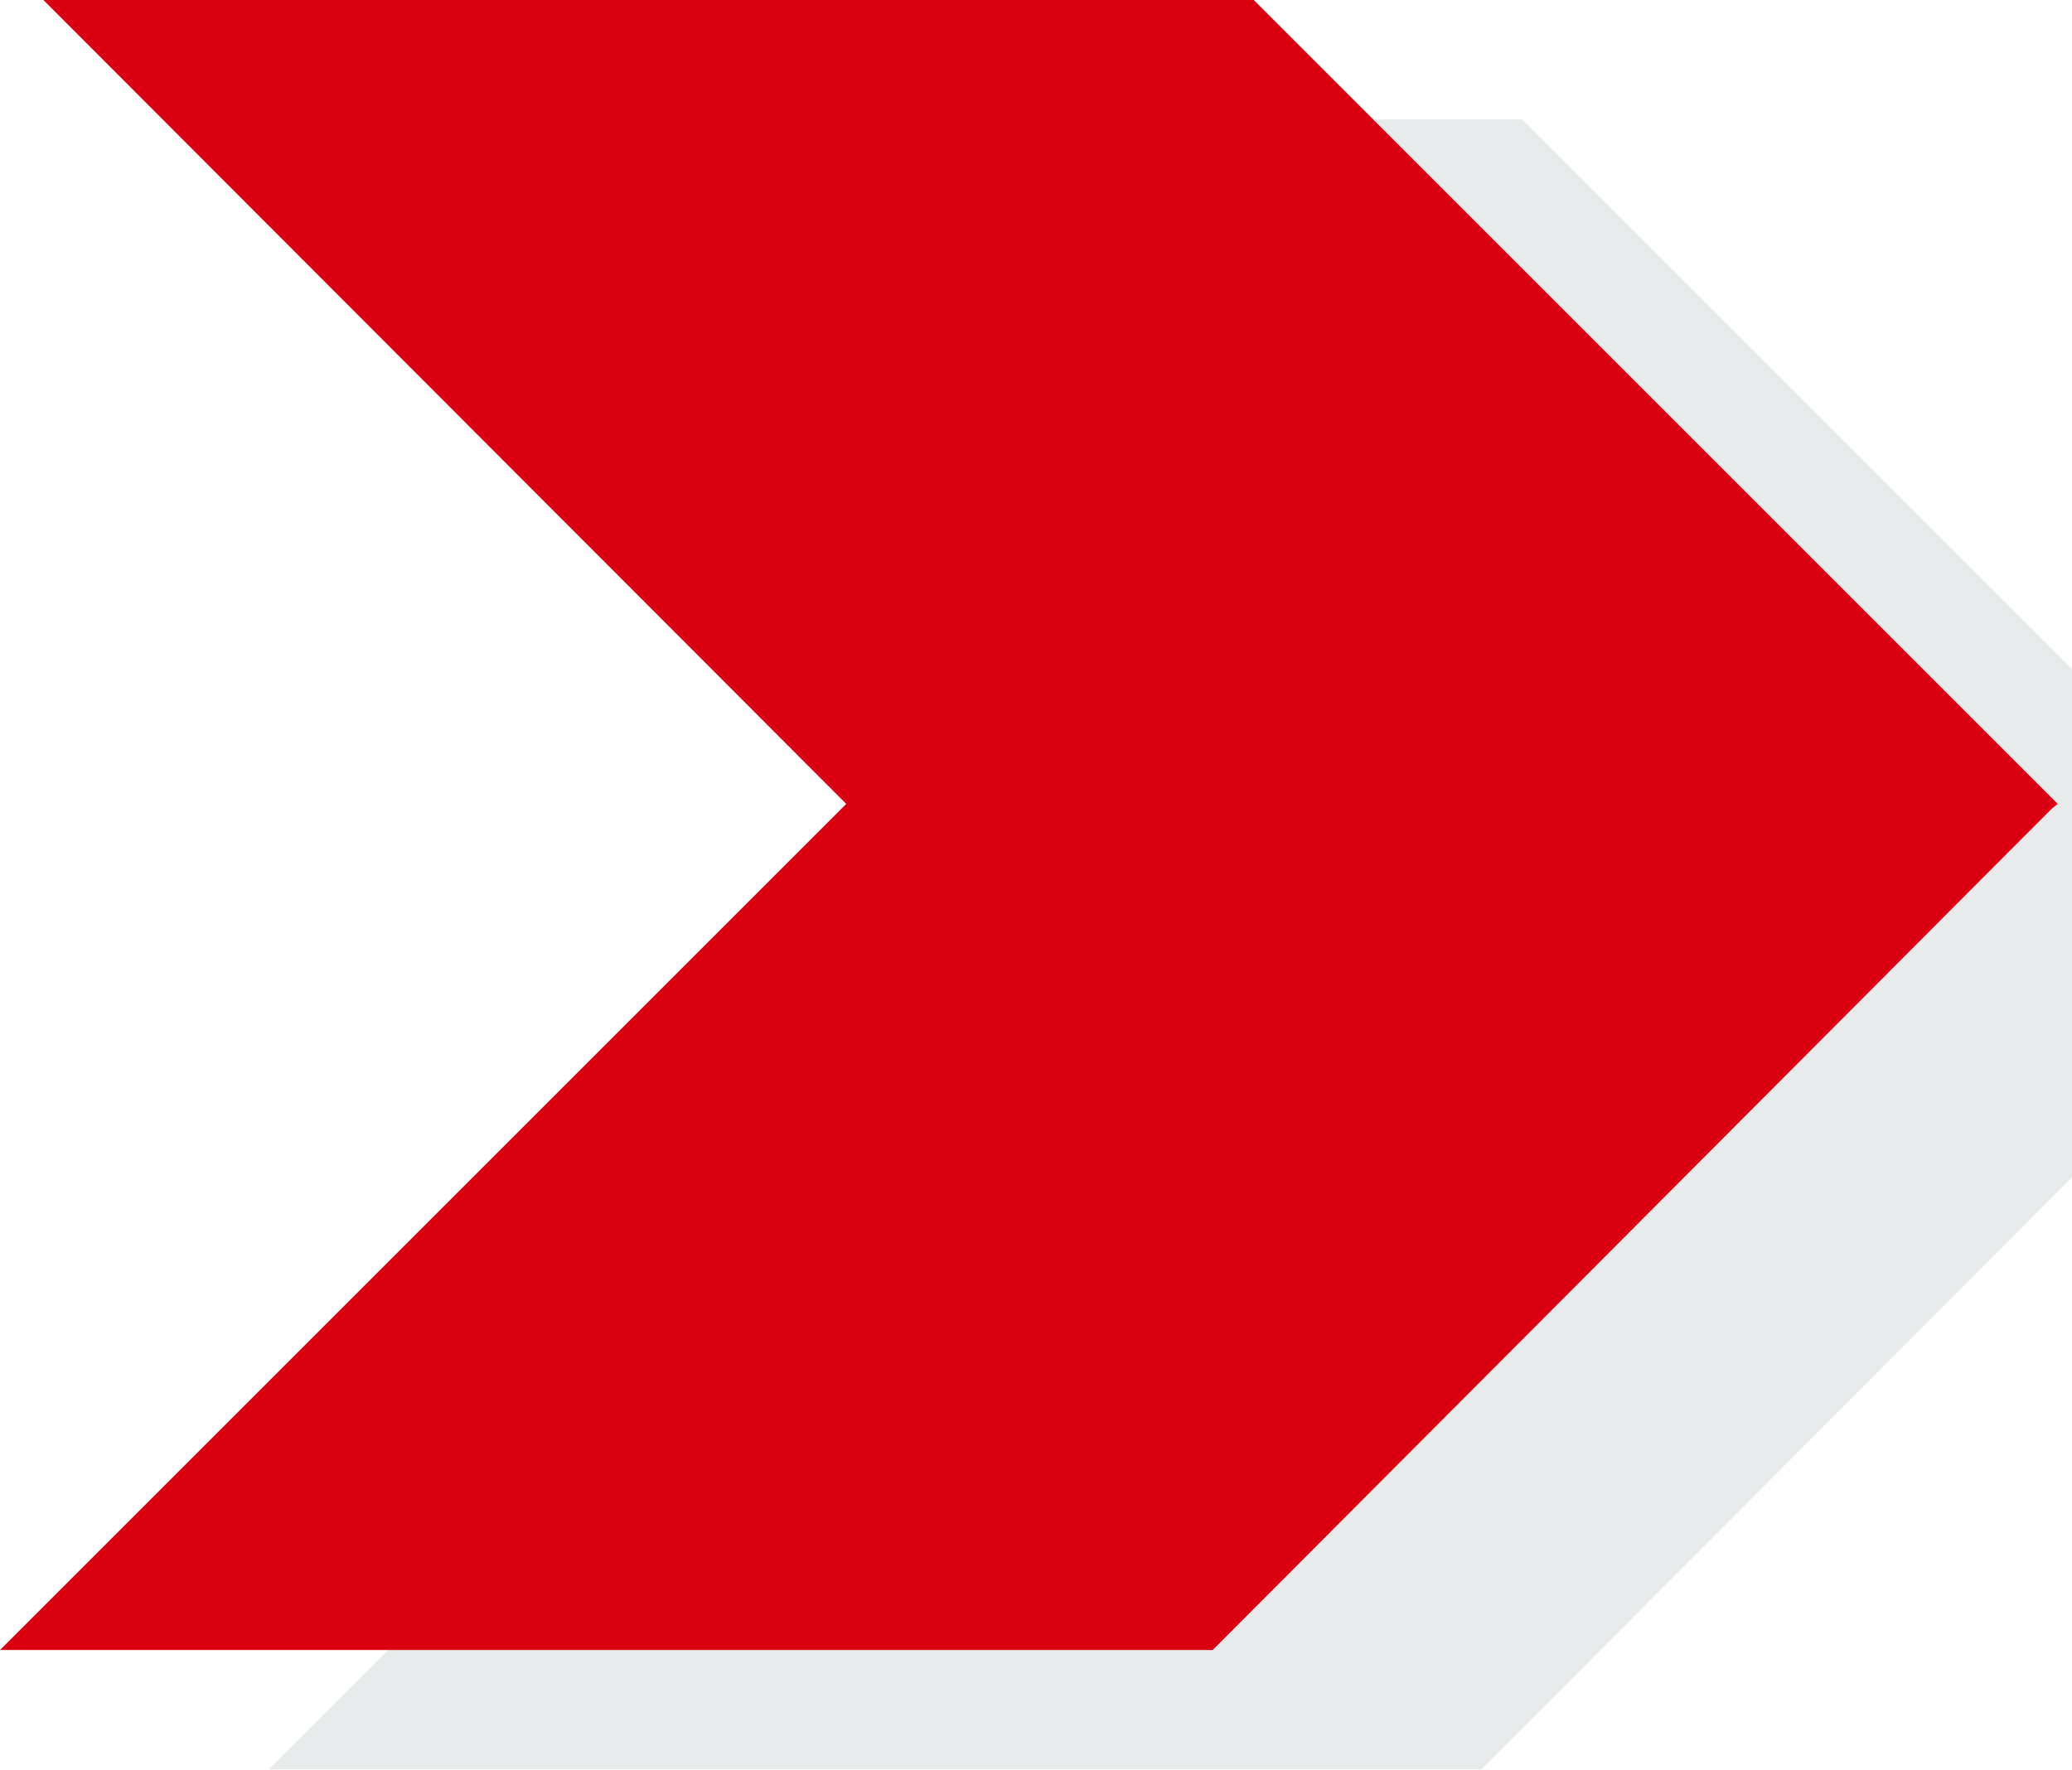
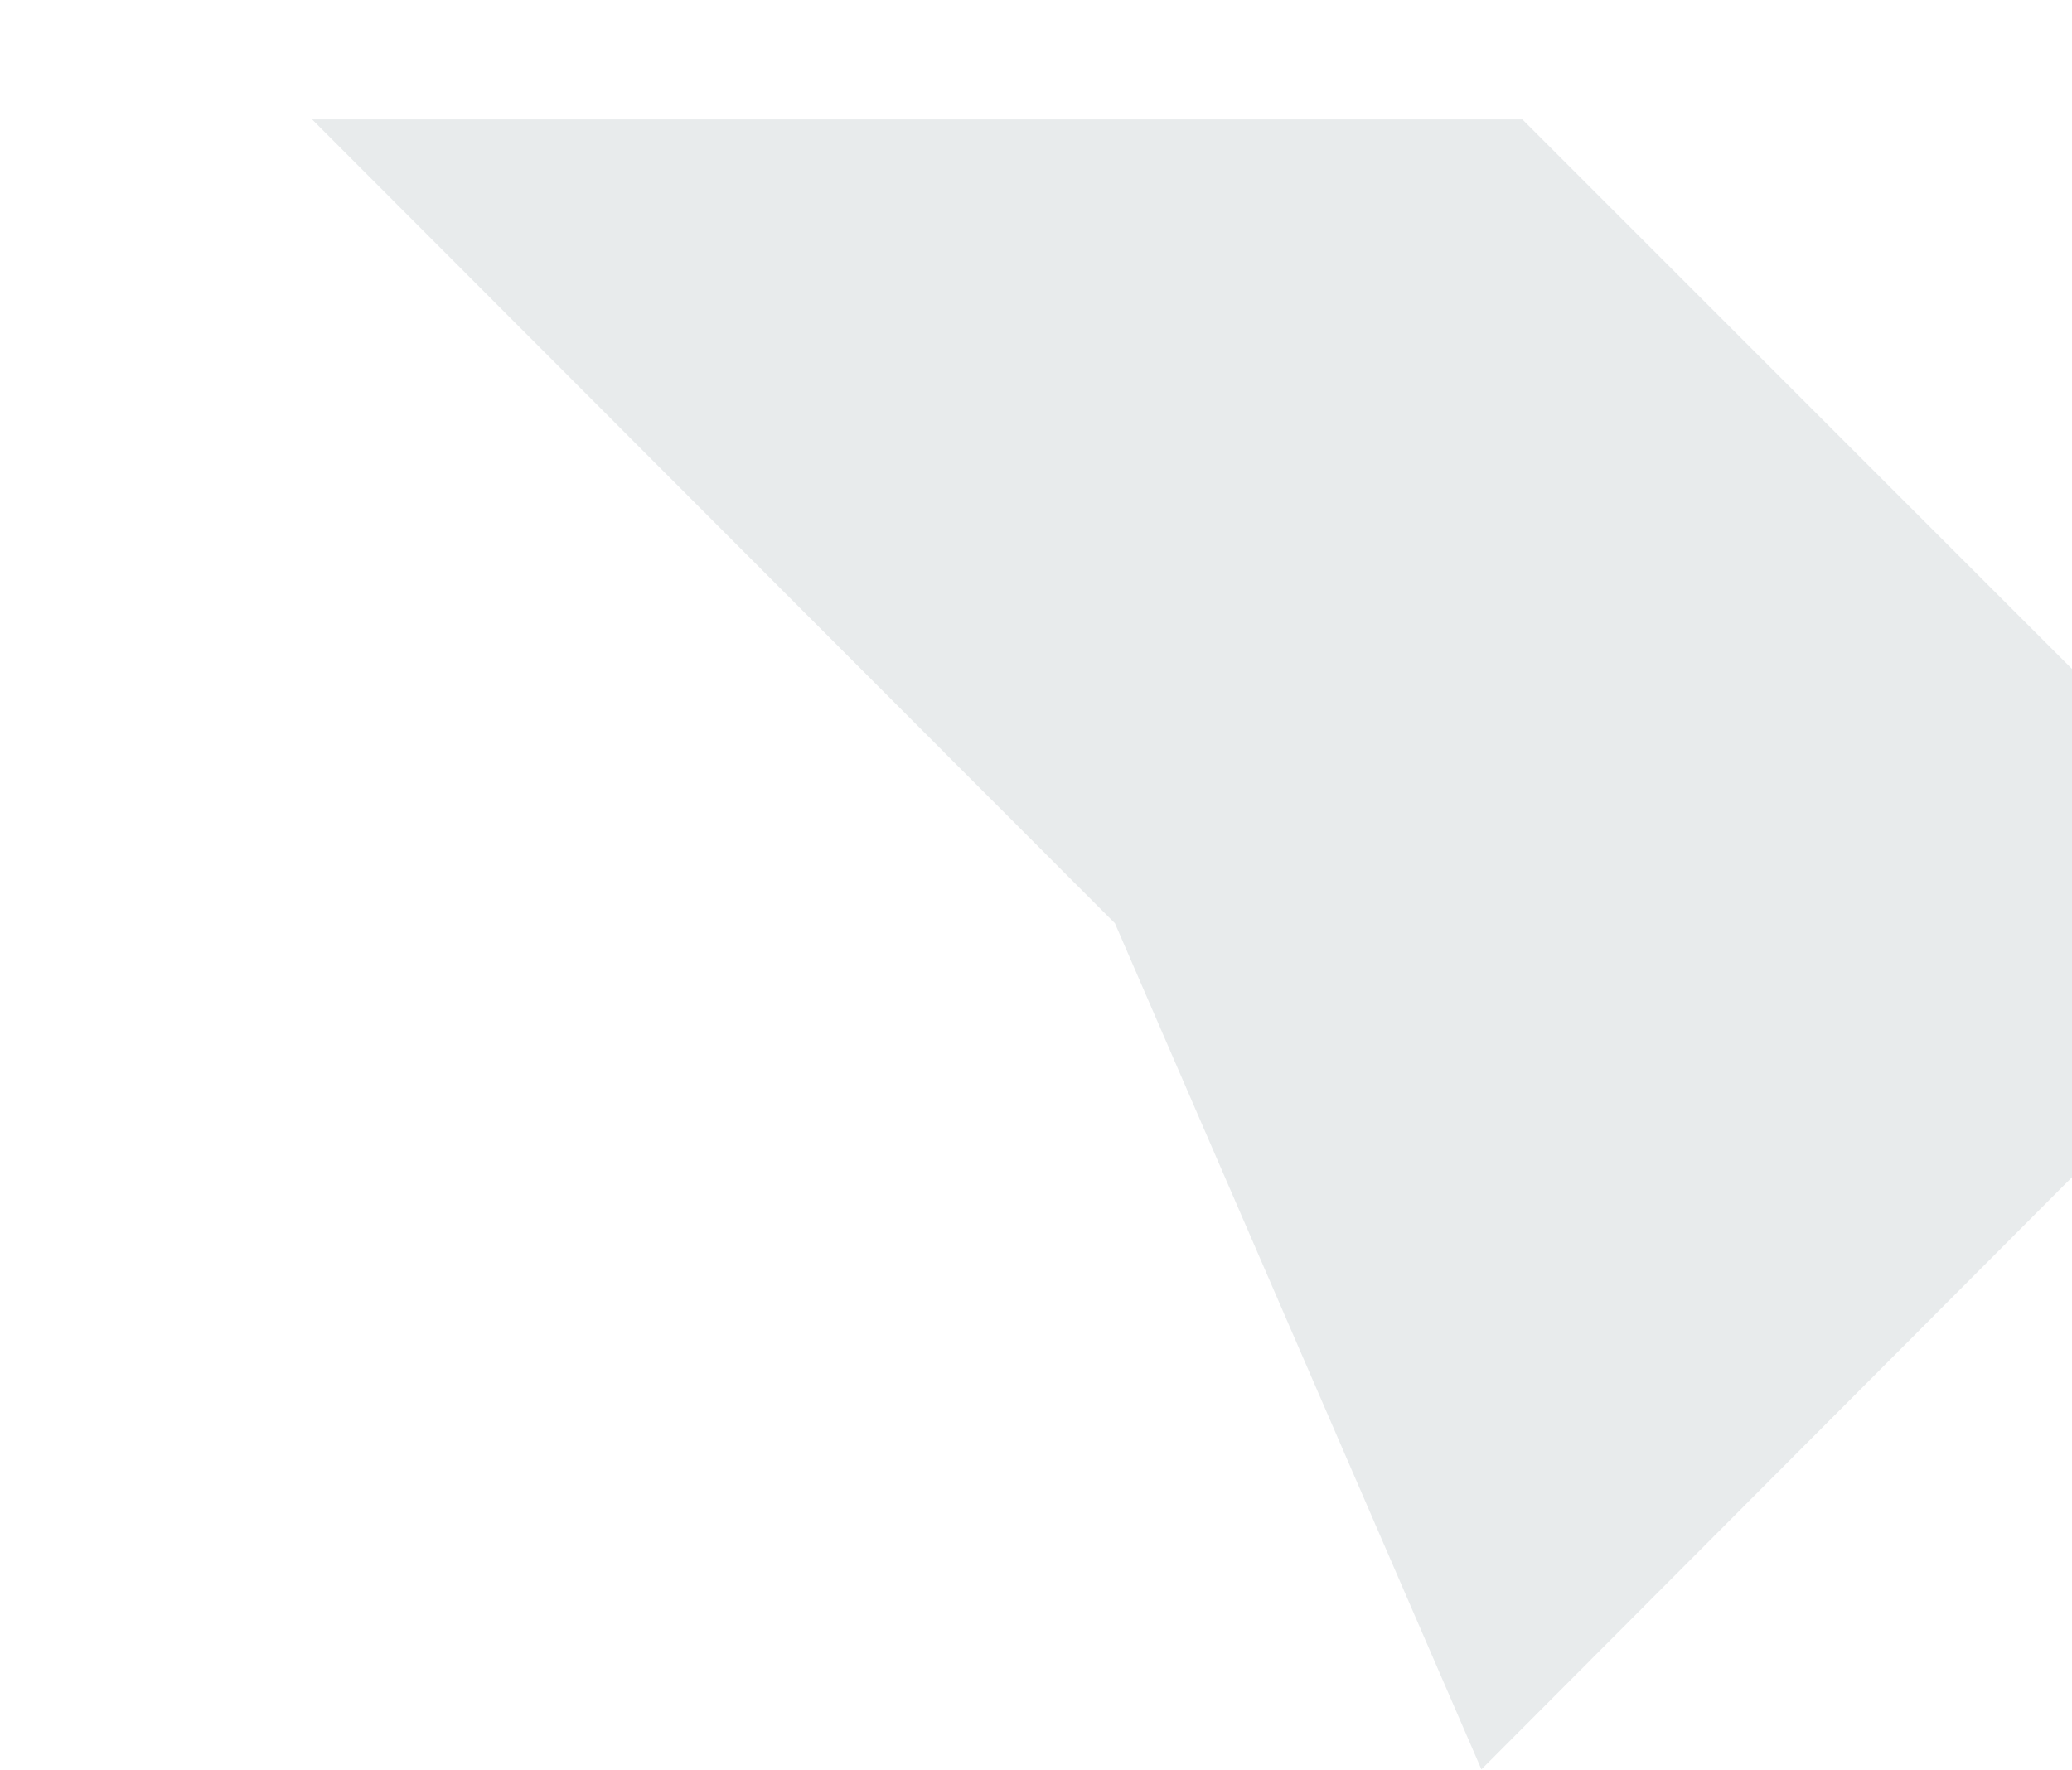
<svg xmlns="http://www.w3.org/2000/svg" width="694" height="593" viewBox="0 0 694 593" fill="none">
-   <path opacity="0.1" d="M779.229 309.312L777.21 310.927L496.189 592.756L90 592.755L373.444 309.312L104.536 40L509.917 40L777.21 307.293L779.229 309.312Z" fill="#183243" />
-   <path d="M689.229 269.312L687.21 270.927L406.189 552.756L-1.20809e-05 552.755L283.444 269.312L14.536 3.17685e-07L419.917 9.17757e-06L687.21 267.293L689.229 269.312Z" fill="#DB0011" />
+   <path opacity="0.1" d="M779.229 309.312L777.21 310.927L496.189 592.756L373.444 309.312L104.536 40L509.917 40L777.21 307.293L779.229 309.312Z" fill="#183243" />
</svg>